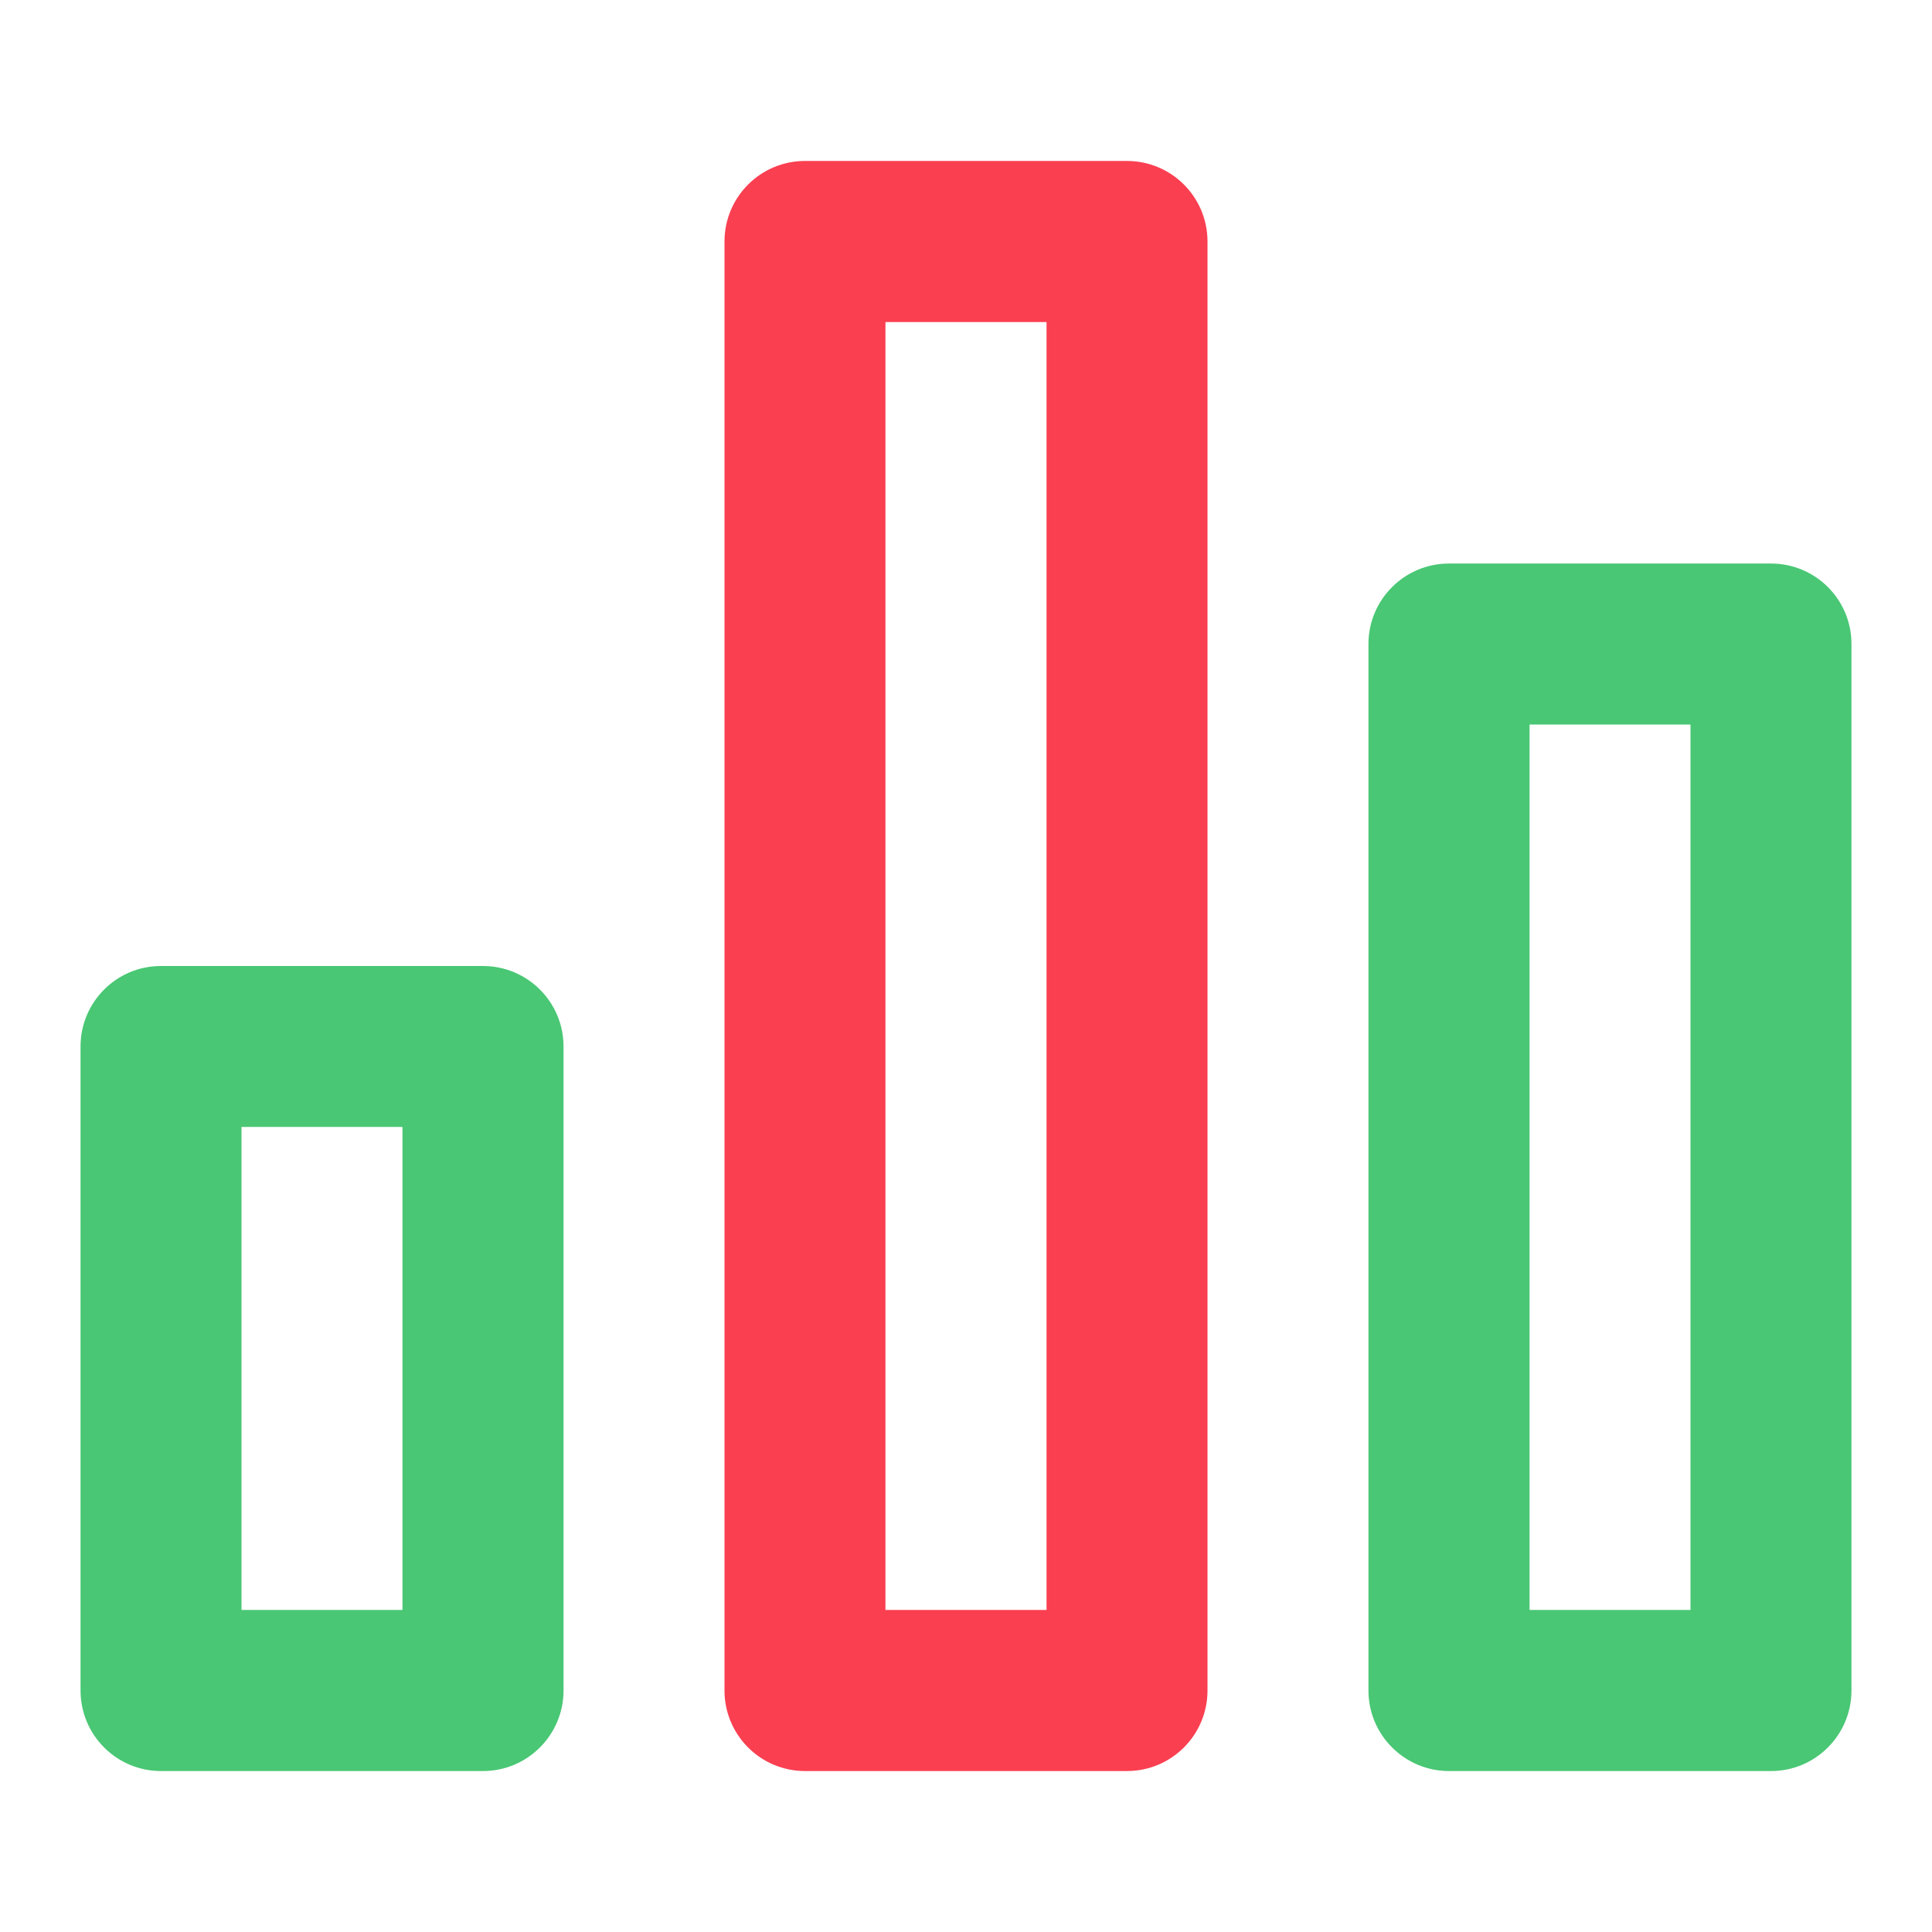
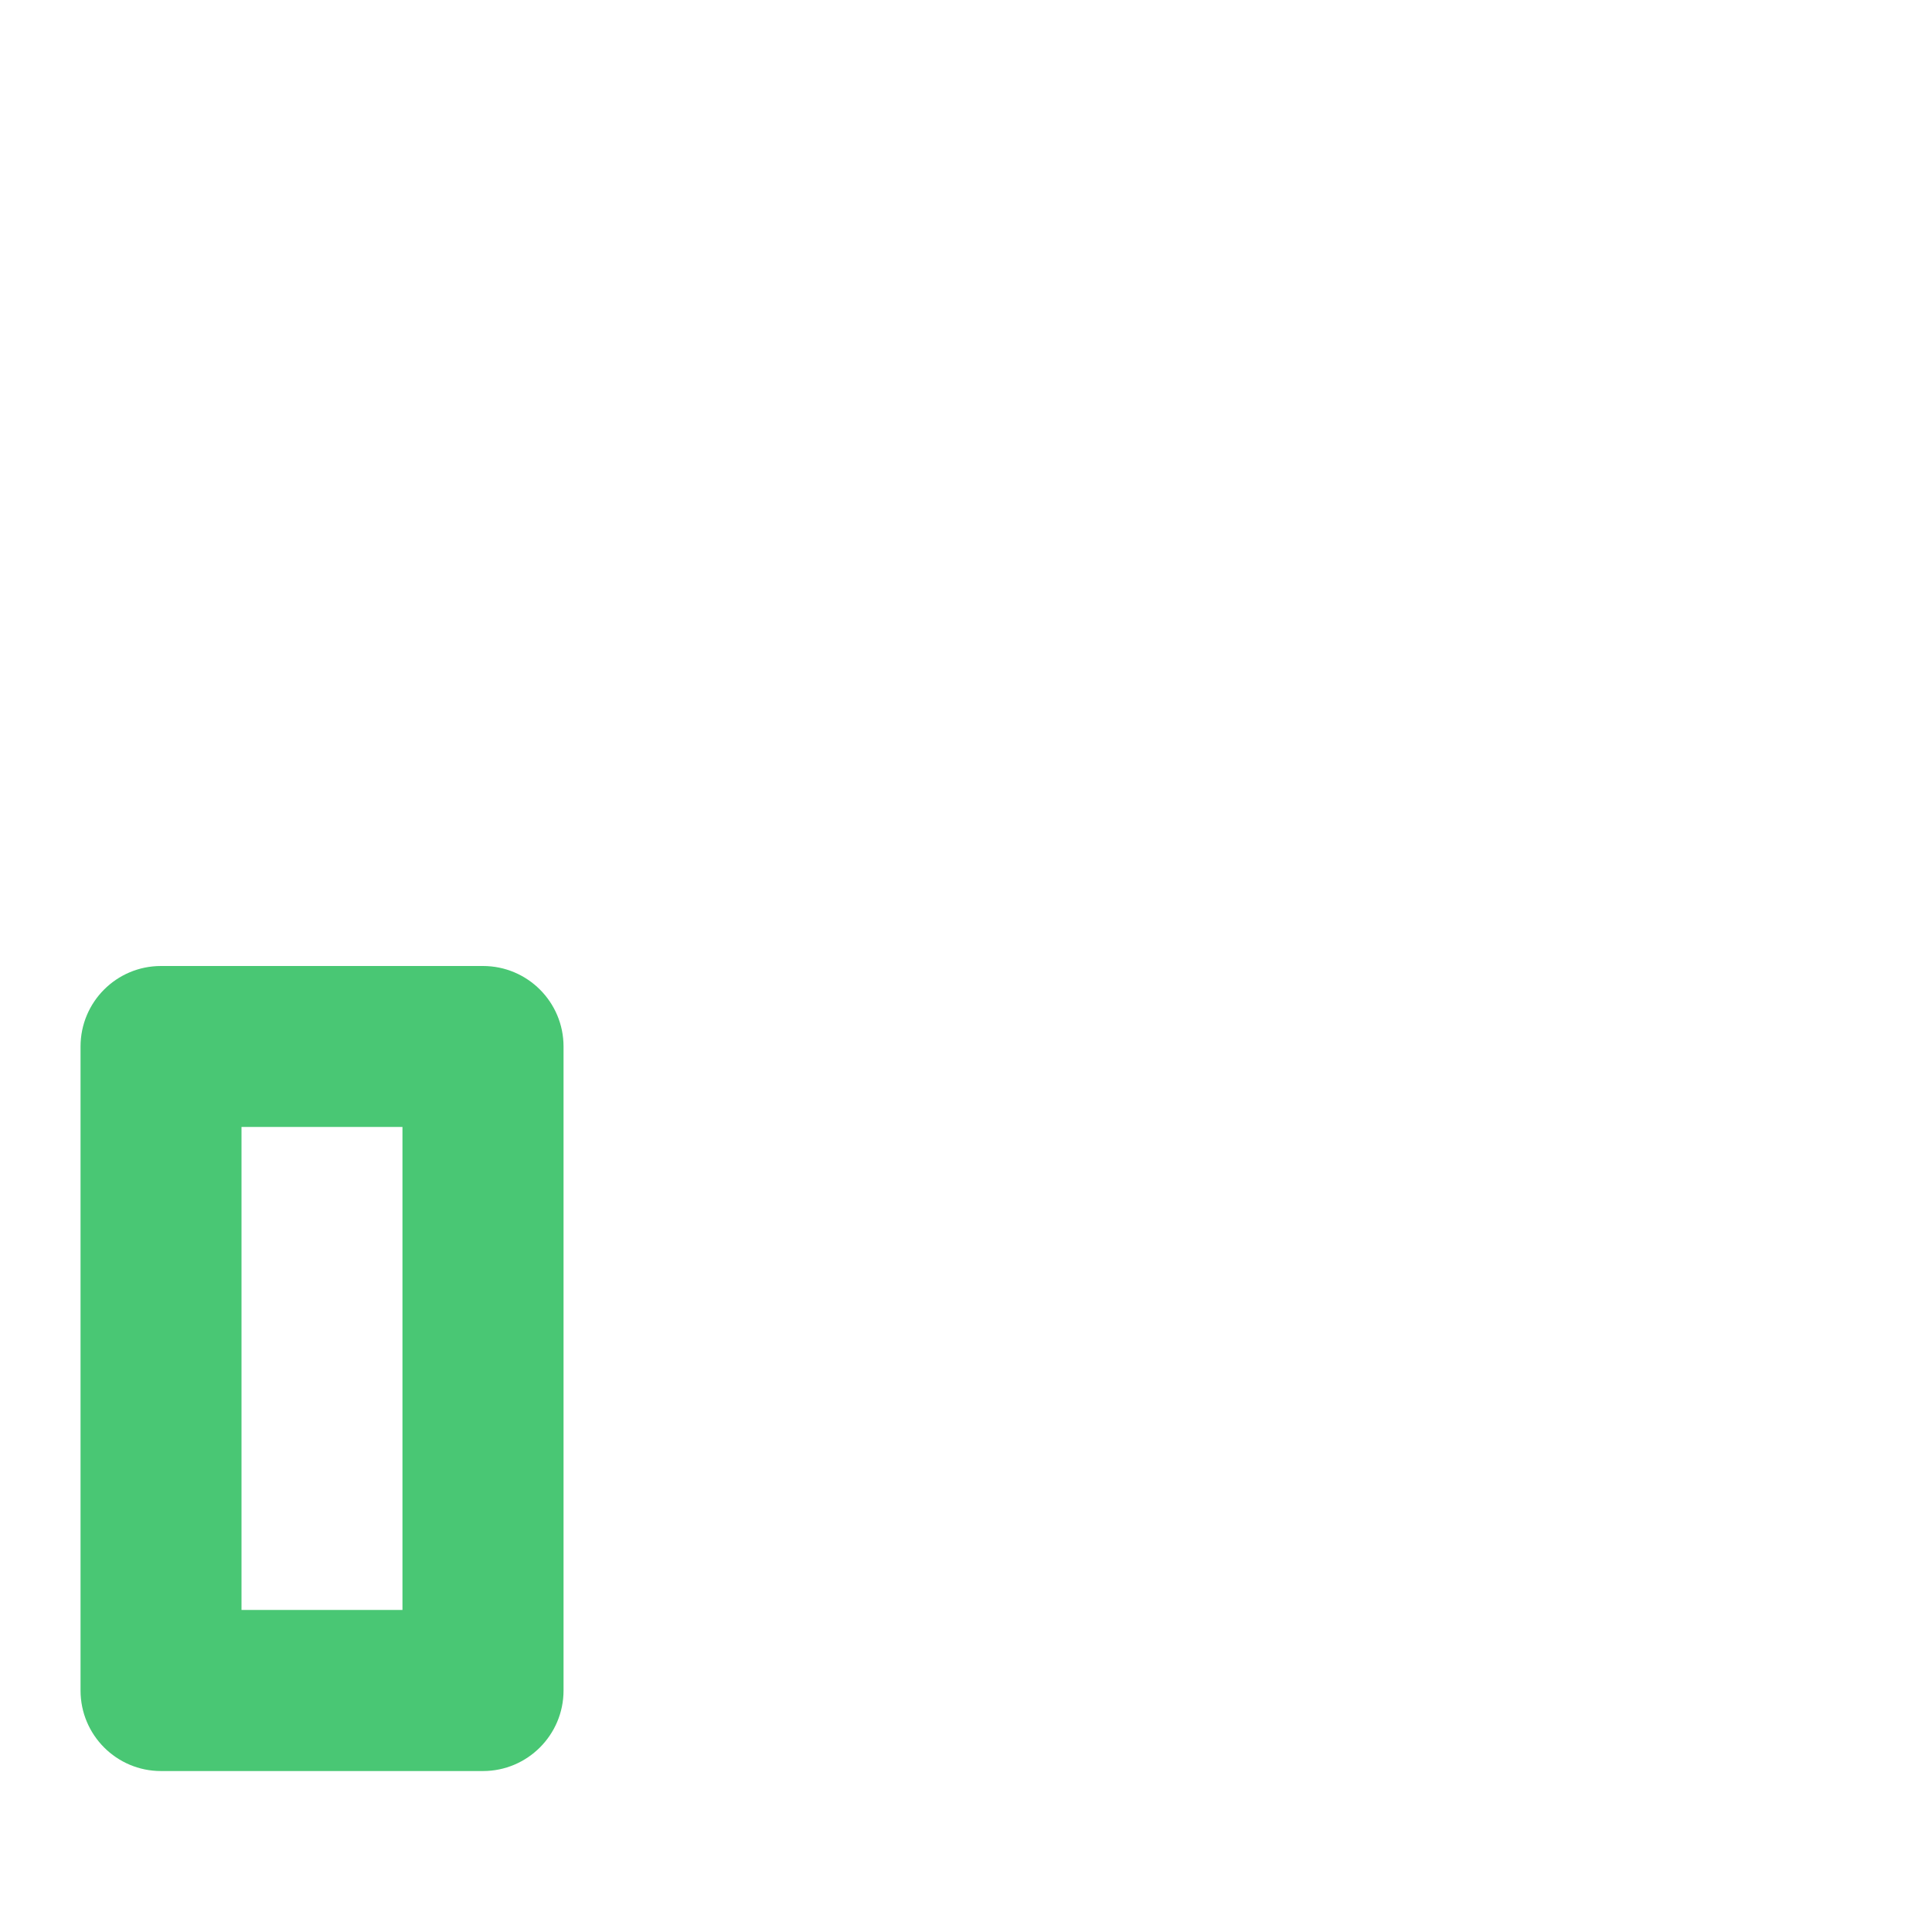
<svg xmlns="http://www.w3.org/2000/svg" width="16" height="16" viewBox="0 0 16 16" fill="none">
-   <path fill-rule="evenodd" clip-rule="evenodd" d="M9.333 1.333H6.667C6.298 1.333 6 1.632 6 2V14C6 14.368 6.298 14.667 6.667 14.667H9.333C9.702 14.667 10 14.368 10 14V2C10 1.632 9.702 1.333 9.333 1.333ZM7.333 13.333V2.667H8.667V13.333H7.333Z" fill="#FA3F51" />
-   <path fill-rule="evenodd" clip-rule="evenodd" d="M14.667 4.667H12C11.632 4.667 11.333 4.965 11.333 5.333V14C11.333 14.368 11.632 14.667 12 14.667H14.667C15.035 14.667 15.333 14.368 15.333 14V5.333C15.333 4.965 15.035 4.667 14.667 4.667ZM12.667 13.333V6H14V13.333H12.667Z" fill="#49C774" />
  <path fill-rule="evenodd" clip-rule="evenodd" d="M4 8H1.333C0.965 8 0.667 8.298 0.667 8.667V14C0.667 14.368 0.965 14.667 1.333 14.667H4C4.368 14.667 4.667 14.368 4.667 14V8.667C4.667 8.298 4.368 8 4 8ZM3.333 13.333H2V9.333H3.333V13.333Z" fill="#49C774" />
</svg>